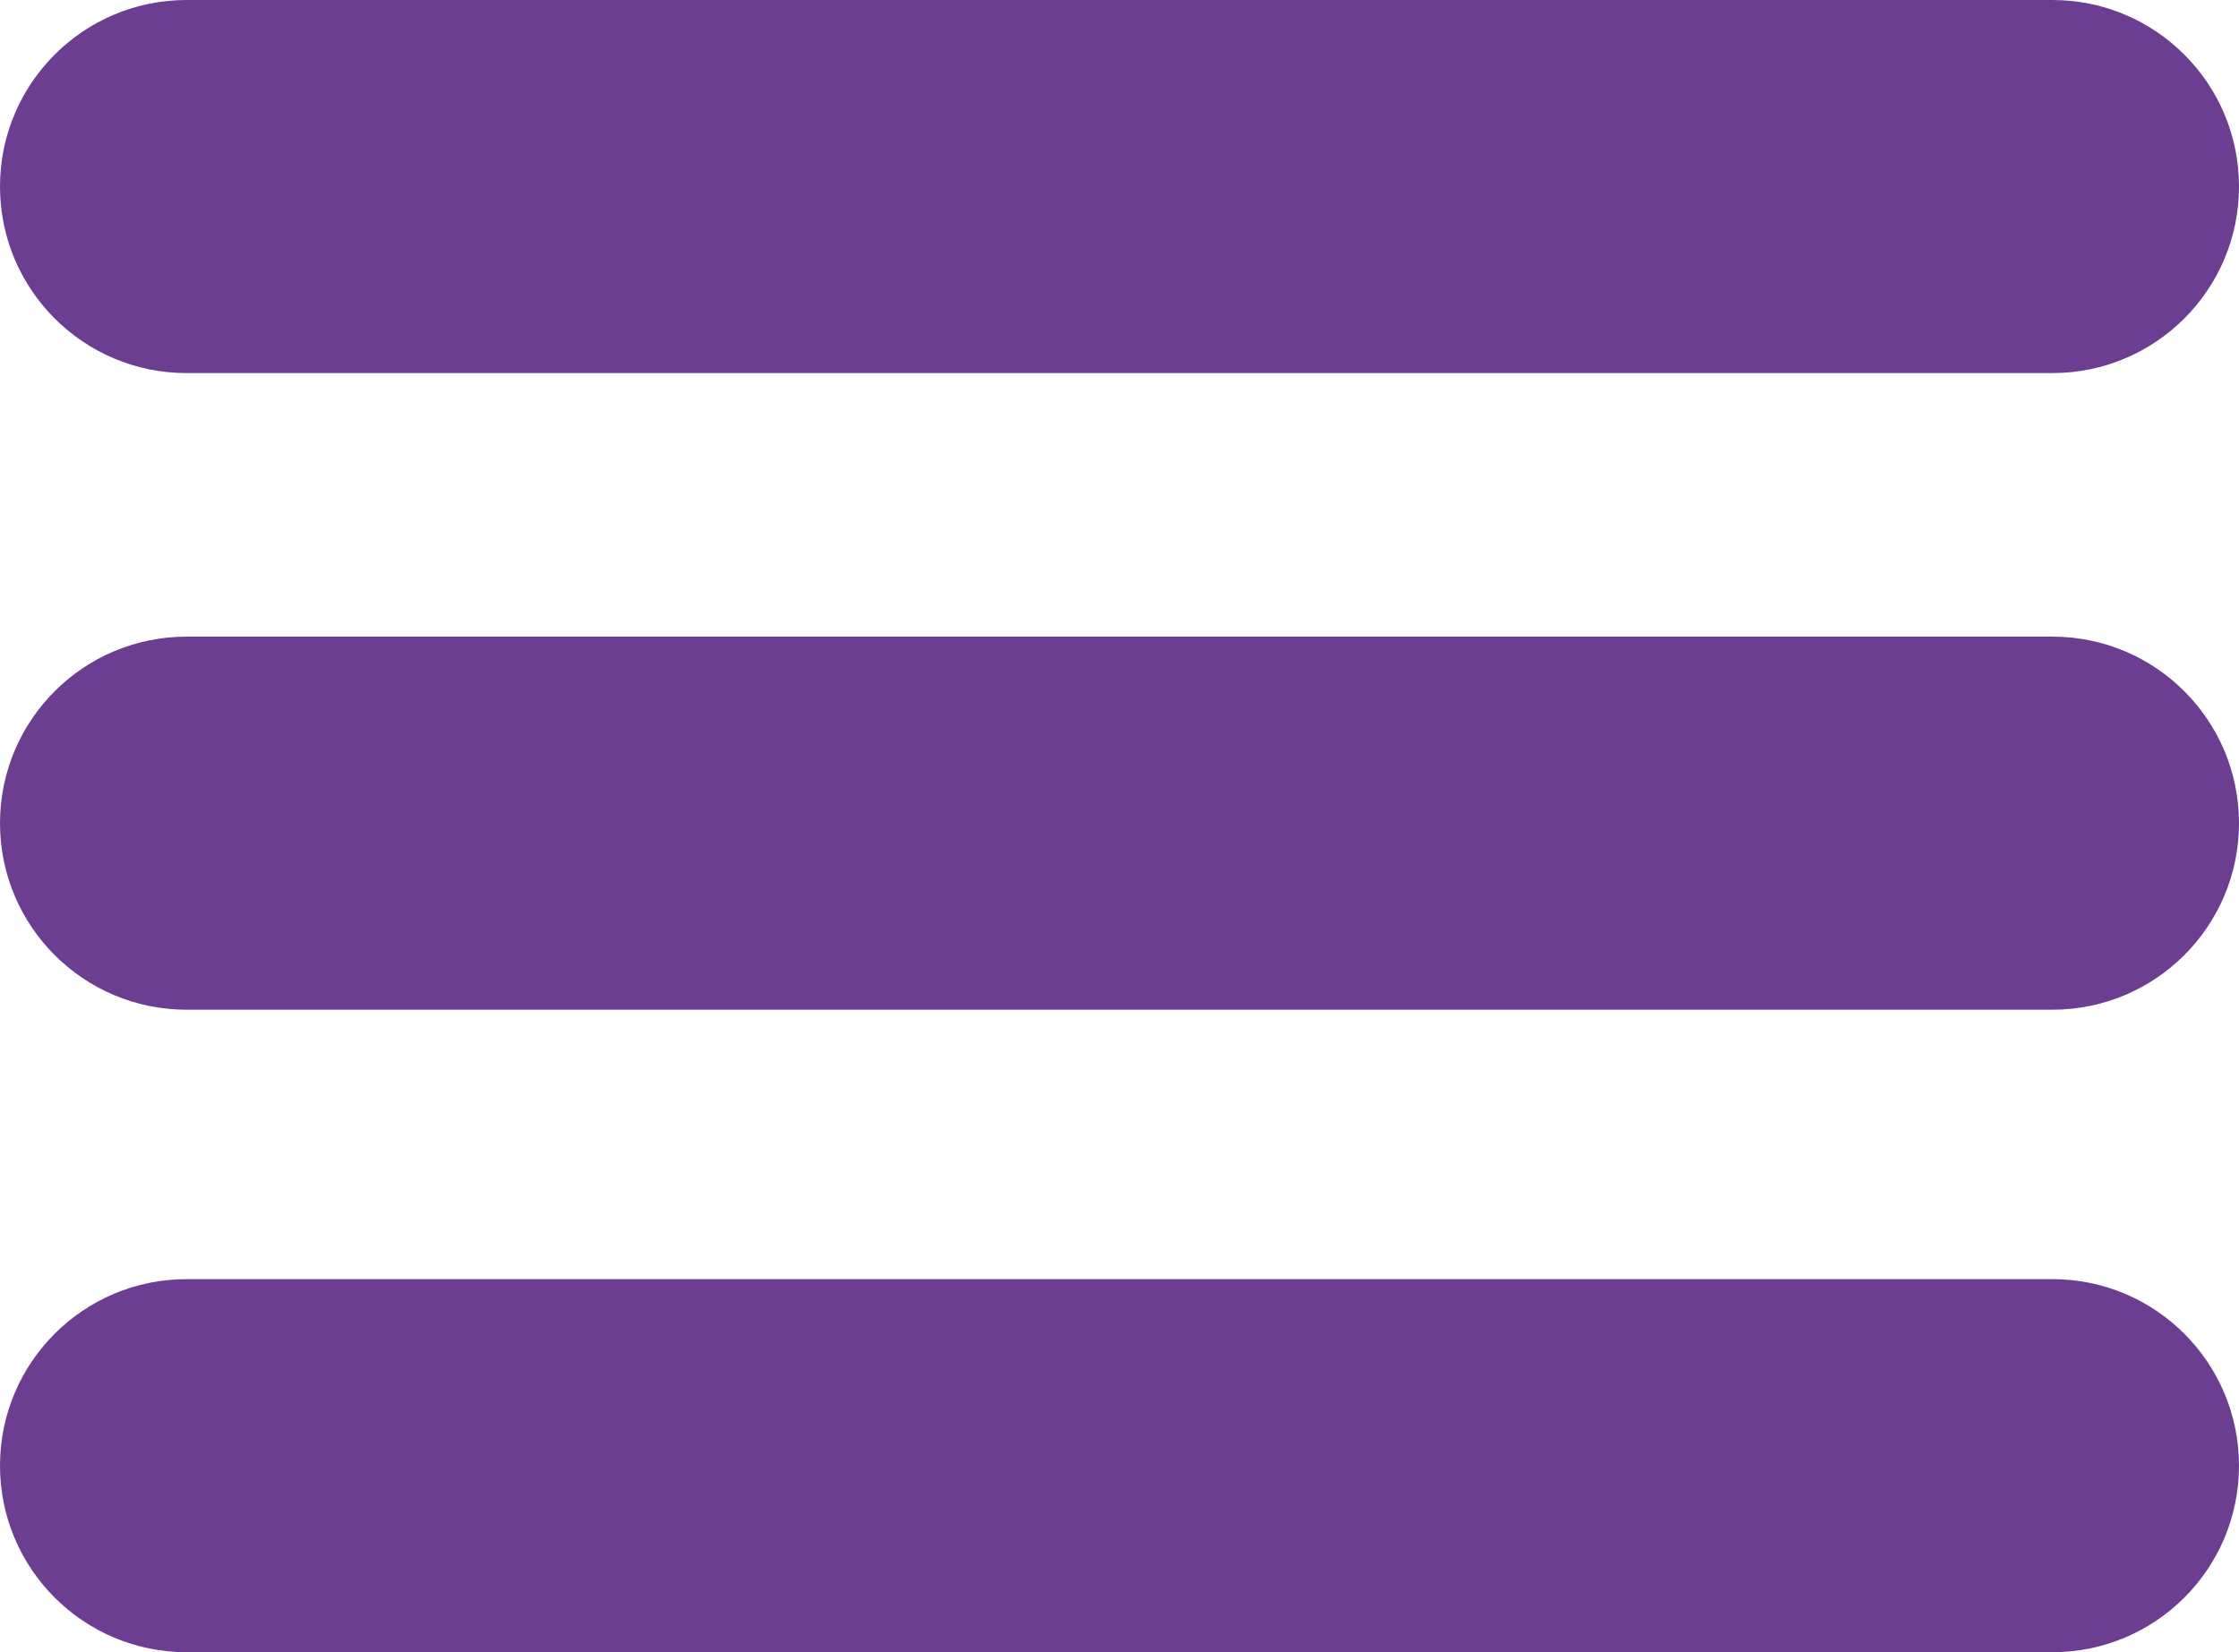
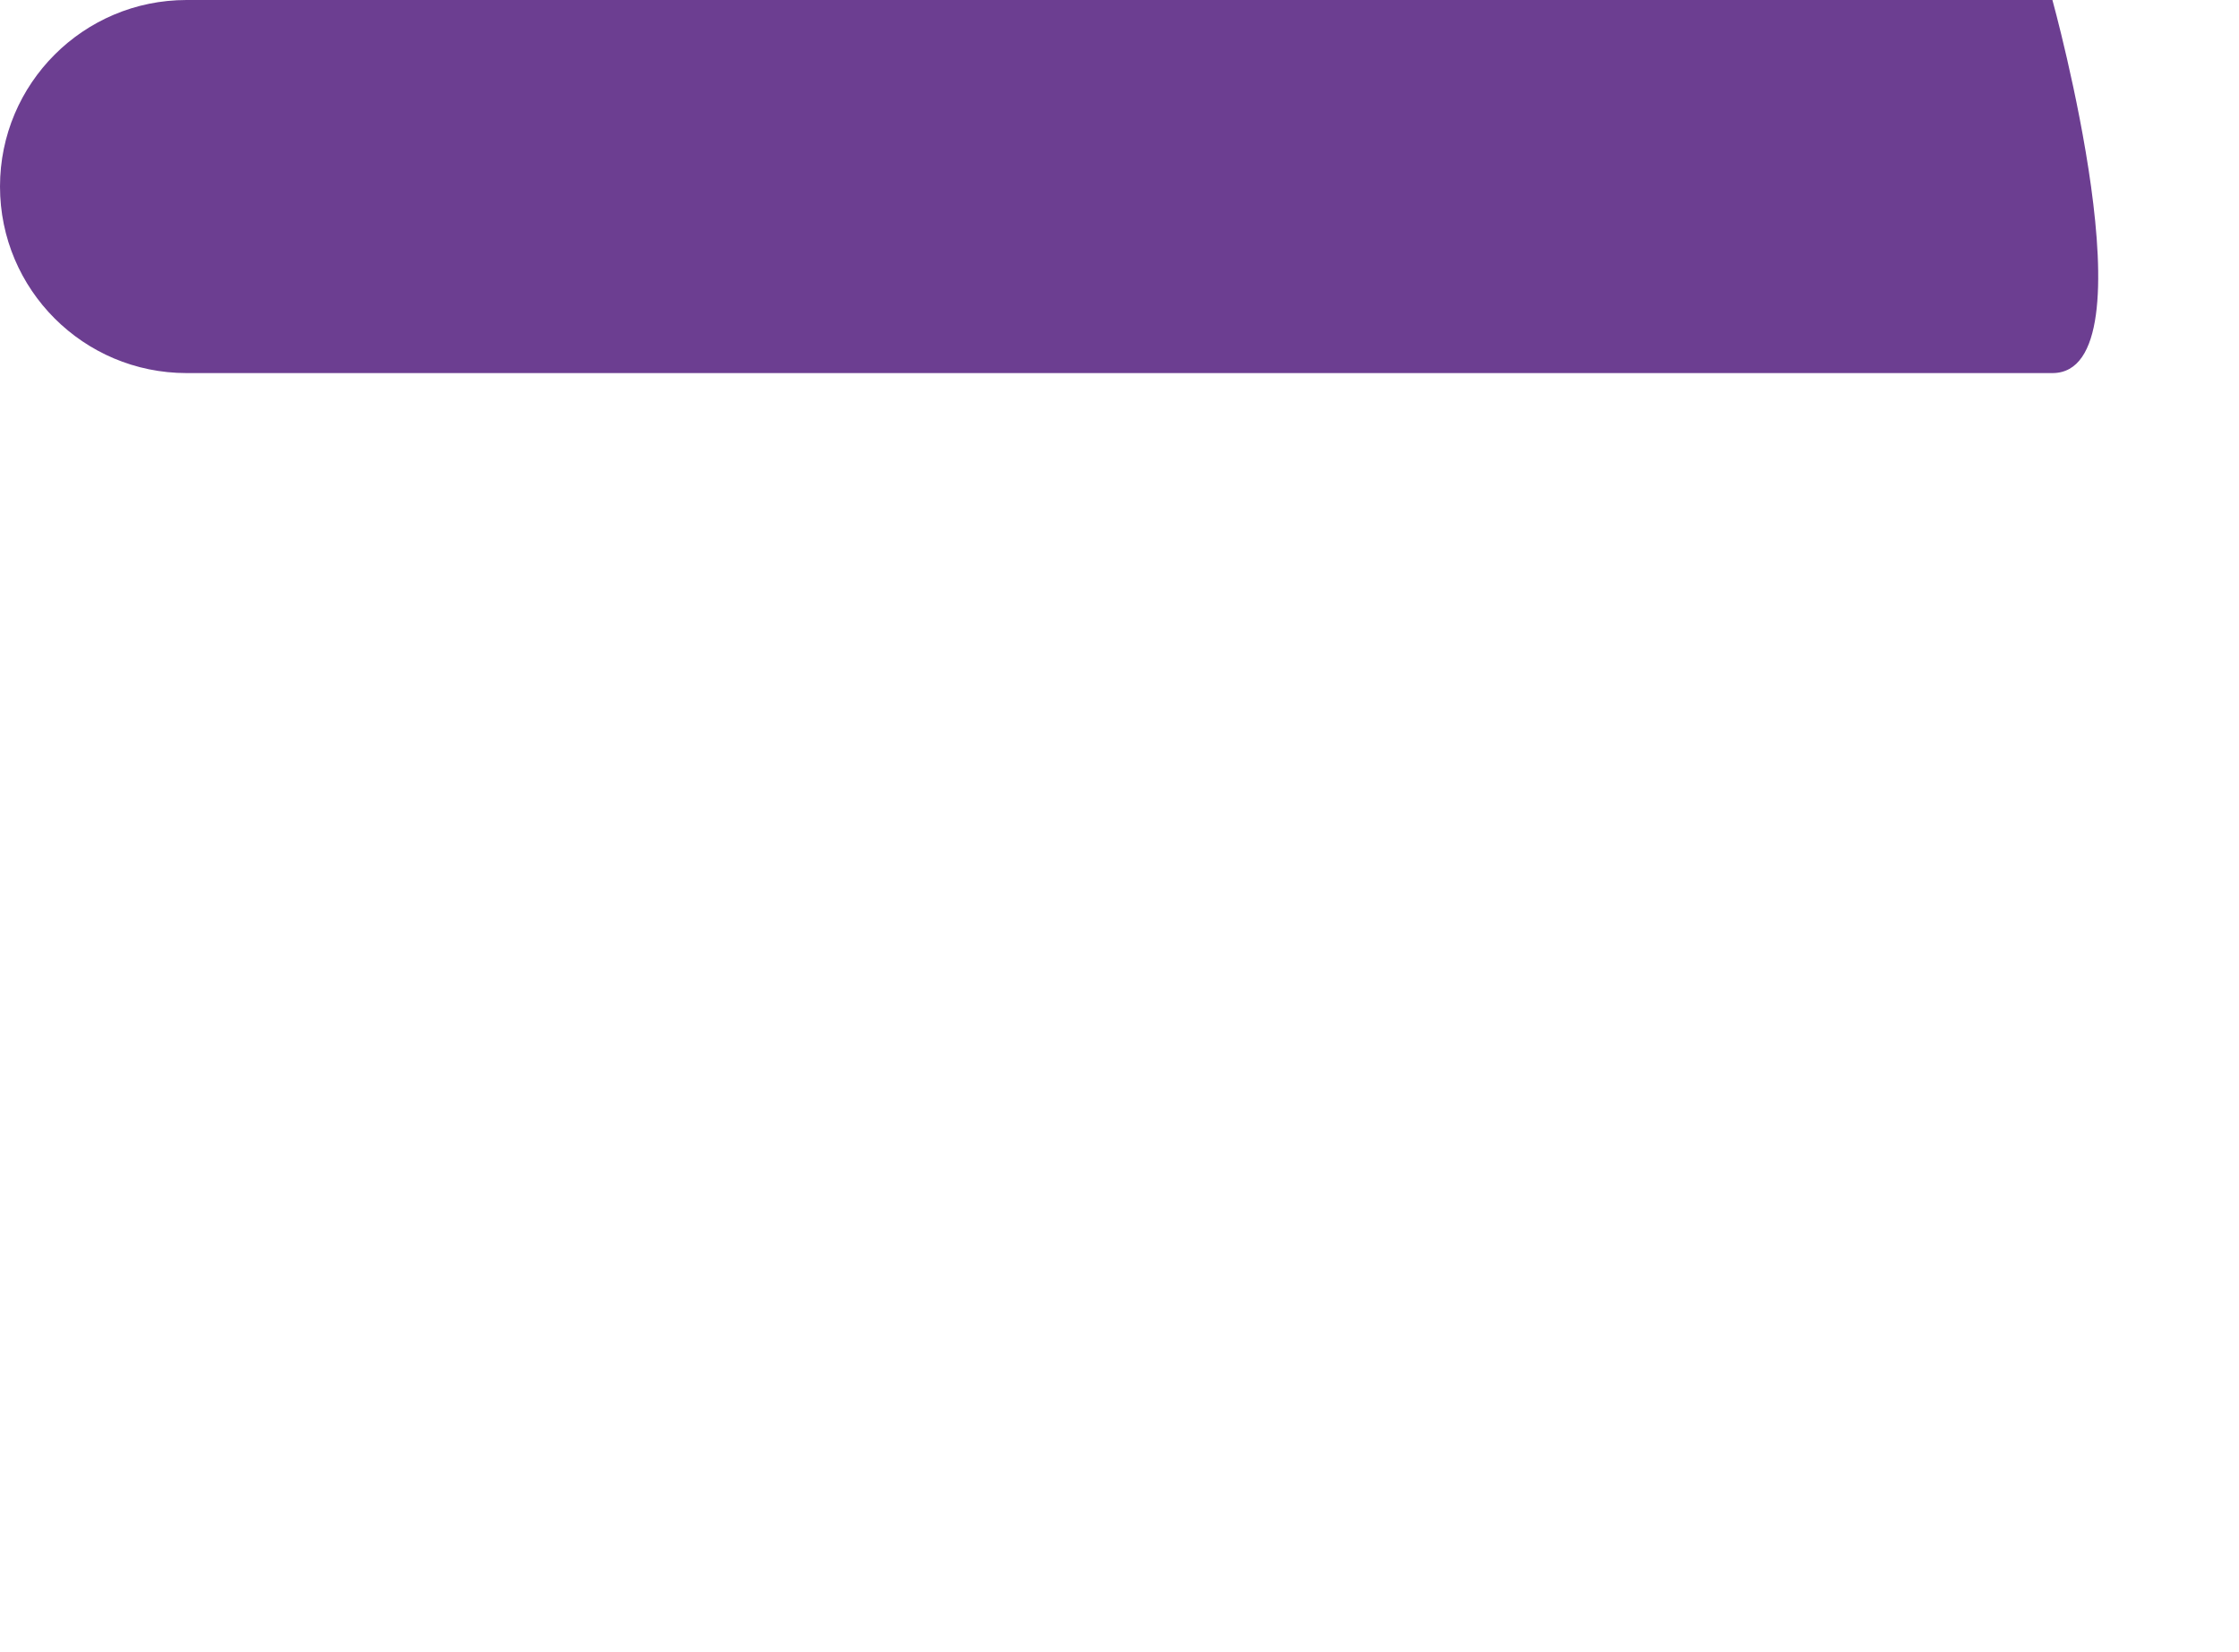
<svg xmlns="http://www.w3.org/2000/svg" version="1.1" id="Vrstva_1" x="0px" y="0px" width="42px" height="31px" viewBox="0 0 42 31" enable-background="new 0 0 42 31" xml:space="preserve">
-   <path fill-rule="evenodd" clip-rule="evenodd" fill="#6C3E91" d="M3.5,24h35c1.933,0,3.5,1.567,3.5,3.5S40.433,31,38.5,31h-35  C1.567,31,0,29.433,0,27.5S1.567,24,3.5,24z" />
-   <path fill-rule="evenodd" clip-rule="evenodd" fill="#6C3E91" d="M3.5,0h35C40.433,0,42,1.567,42,3.5S40.433,7,38.5,7h-35  C1.567,7,0,5.433,0,3.5S1.567,0,3.5,0z" />
-   <path fill-rule="evenodd" clip-rule="evenodd" fill="#6C3E91" d="M3.5,11.945h35c1.933,0,3.5,1.567,3.5,3.5s-1.567,3.5-3.5,3.5h-35  c-1.933,0-3.5-1.567-3.5-3.5S1.567,11.945,3.5,11.945z" />
+   <path fill-rule="evenodd" clip-rule="evenodd" fill="#6C3E91" d="M3.5,0h35S40.433,7,38.5,7h-35  C1.567,7,0,5.433,0,3.5S1.567,0,3.5,0z" />
</svg>